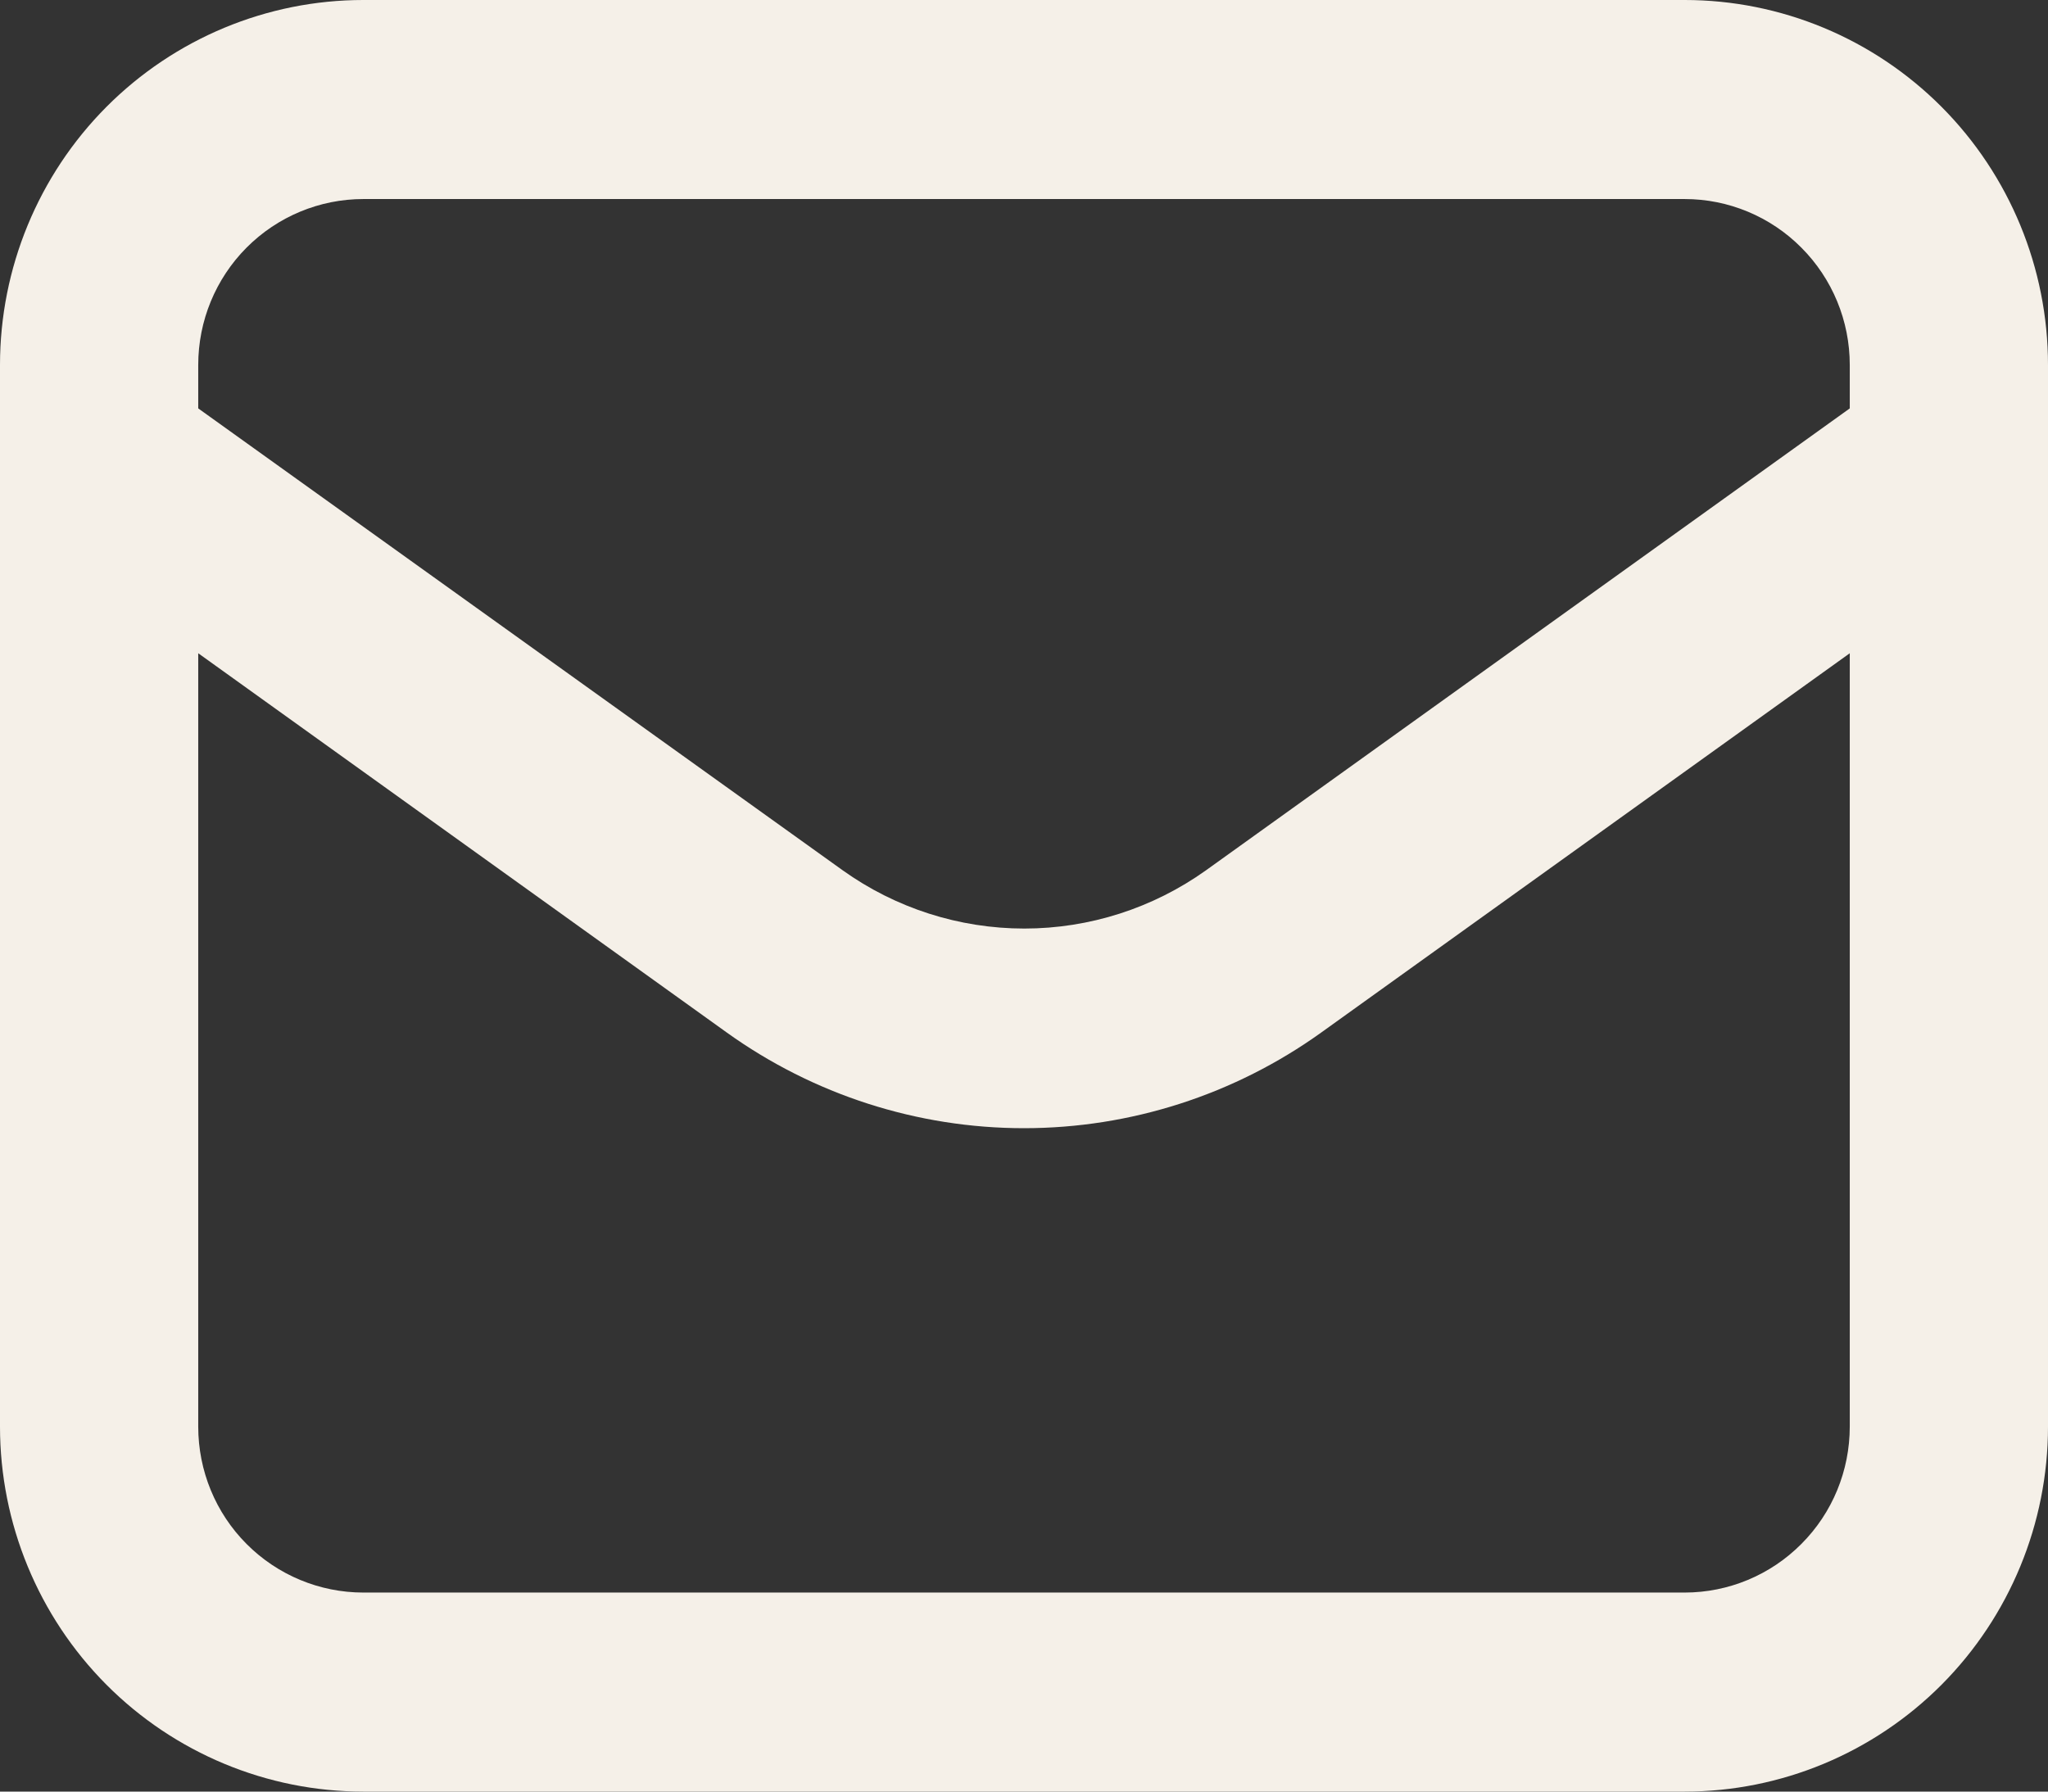
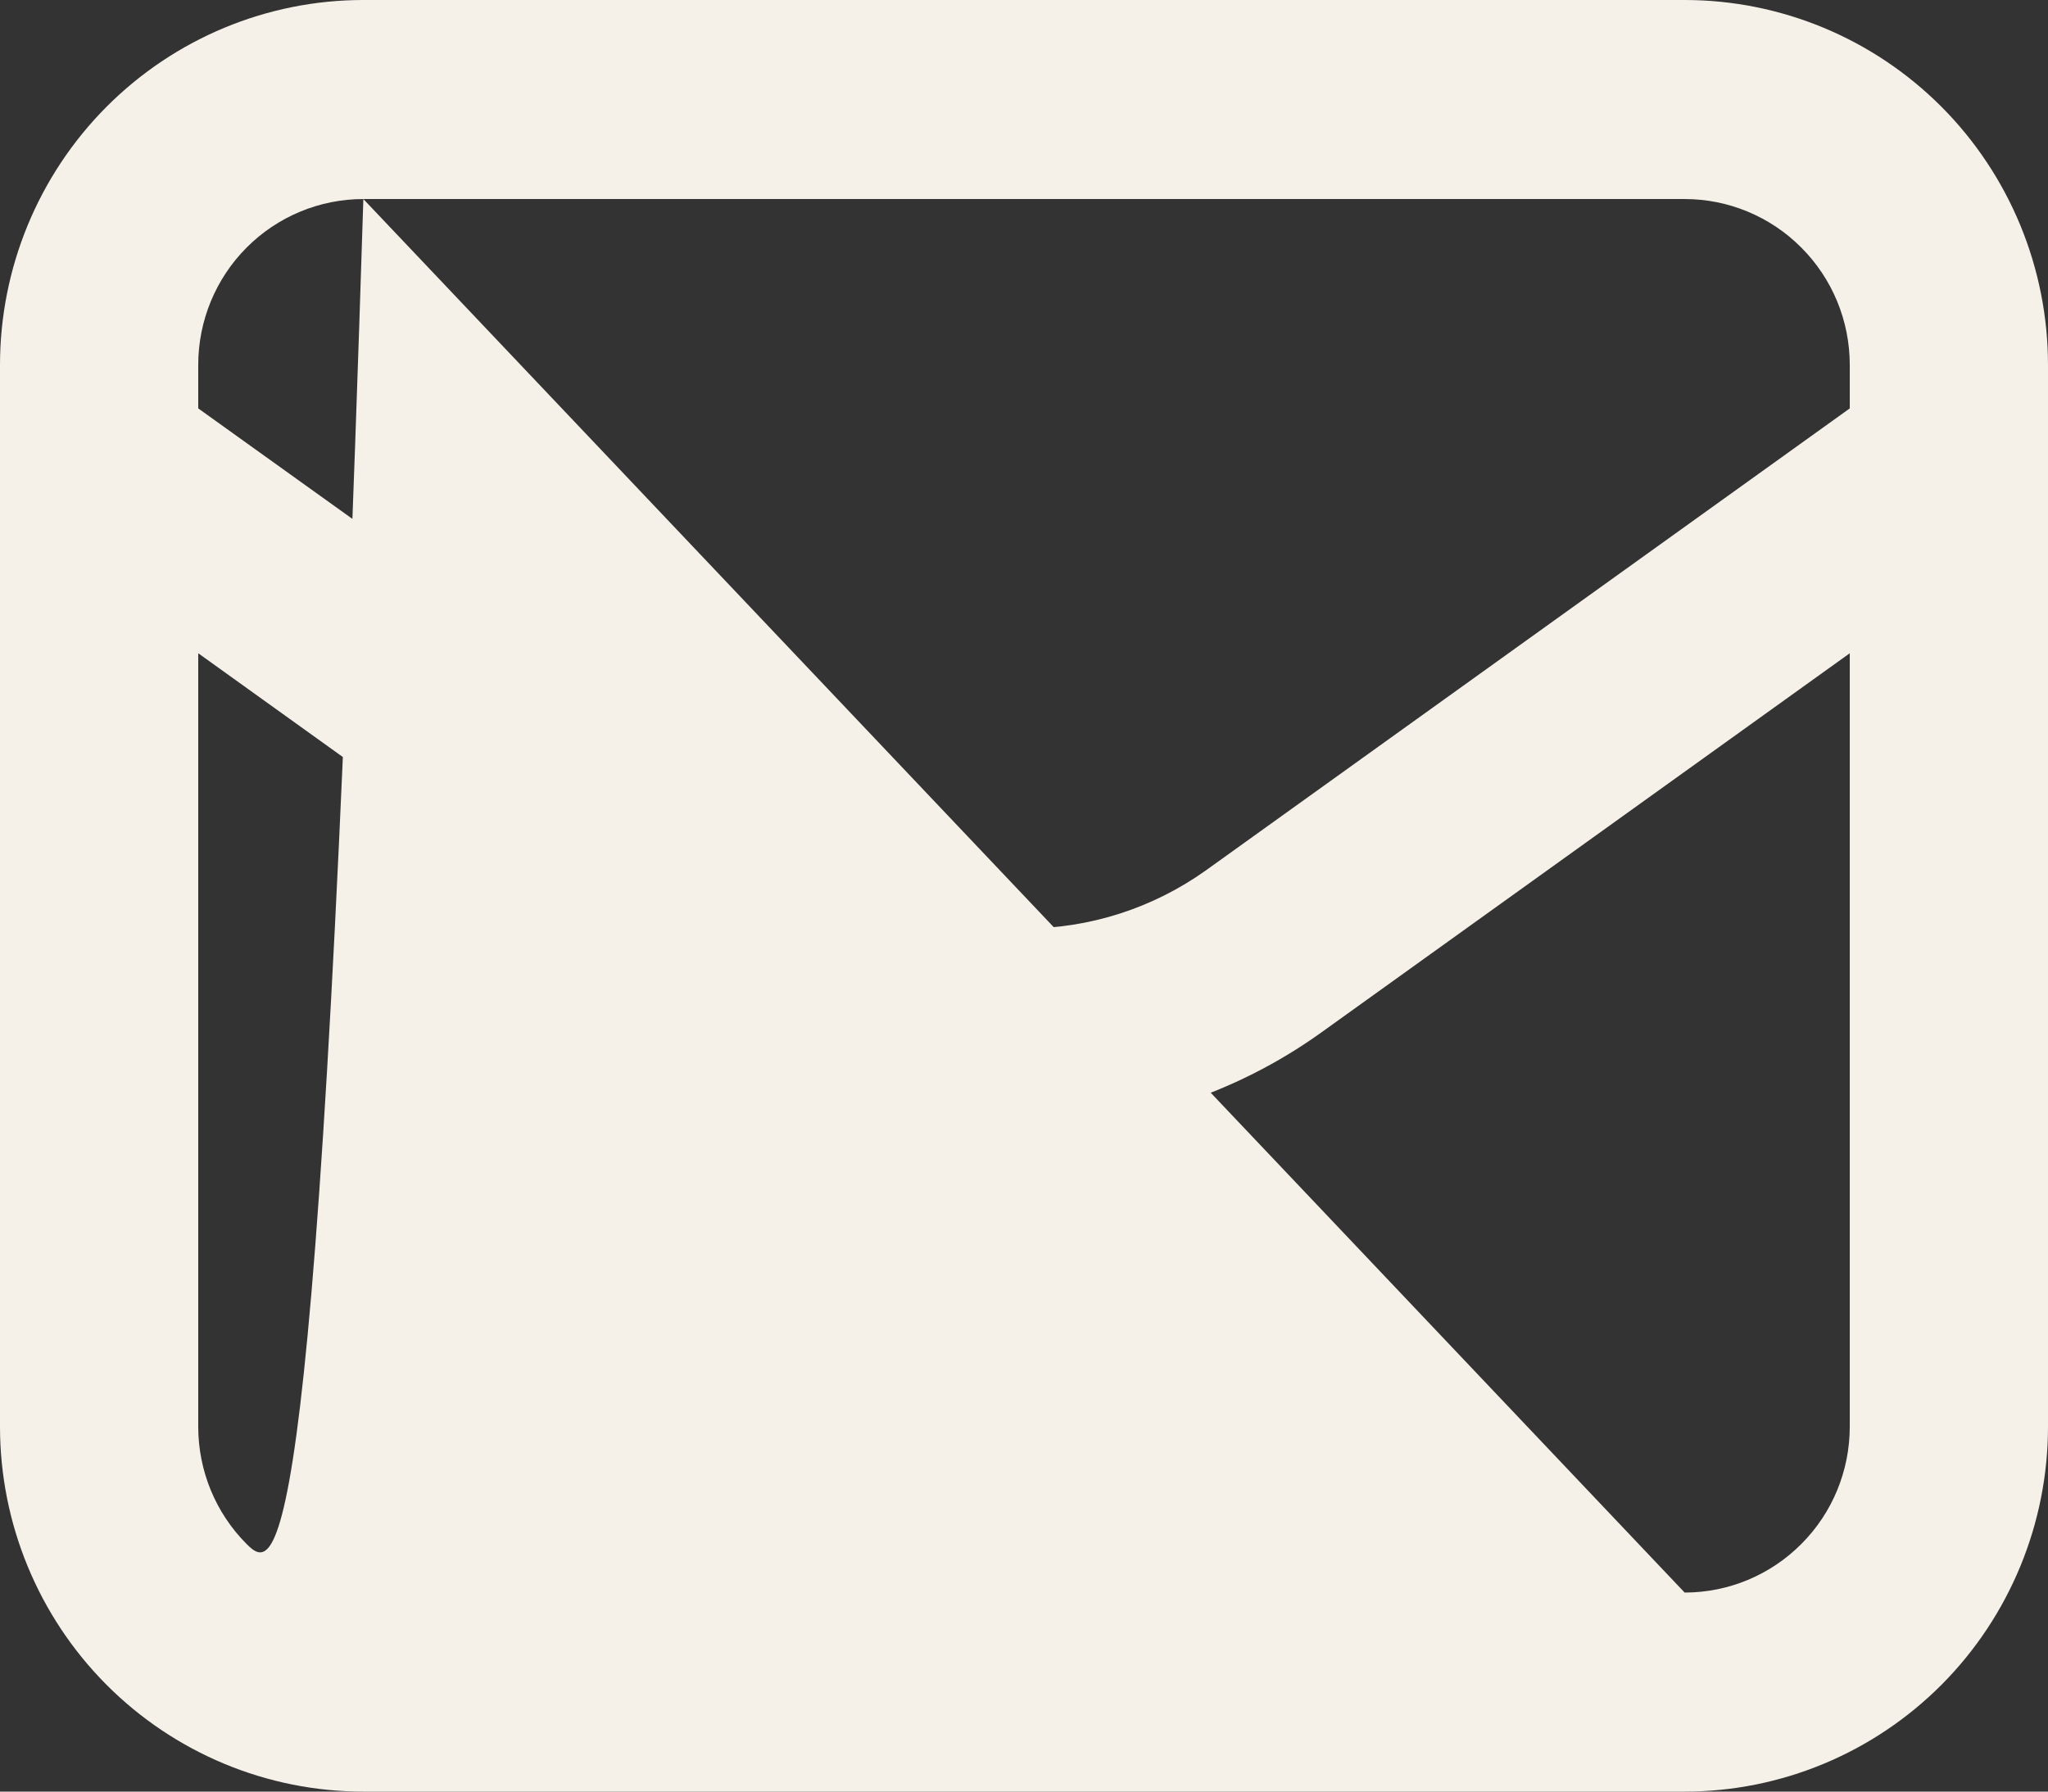
<svg xmlns="http://www.w3.org/2000/svg" width="24" height="21" viewBox="0 0 24 21" fill="none">
  <rect x="0" y="0" width="24" height="21" fill="#333333" stroke="none" />
-   <path d="M19.742 0H4.258C3.129 0 2.046 0.451 1.247 1.253C0.449 2.055 0 3.143 0 4.278V16.722C0 17.857 0.449 18.945 1.247 19.747C2.046 20.549 3.129 21 4.258 21H19.742C20.871 21 21.954 20.549 22.753 19.747C23.551 18.945 24 17.857 24 16.722V4.278C24 3.143 23.551 2.055 22.753 1.253C21.954 0.451 20.871 0 19.742 0ZM4.258 2.333H19.742C20.255 2.333 20.748 2.538 21.11 2.903C21.474 3.268 21.677 3.762 21.677 4.278V4.787L14.133 10.201C13.511 10.645 12.767 10.884 12.004 10.884C11.241 10.884 10.496 10.645 9.875 10.201L2.323 4.787V4.278C2.323 3.762 2.526 3.268 2.889 2.903C3.252 2.538 3.745 2.333 4.258 2.333ZM19.742 18.667H4.258C3.745 18.667 3.252 18.462 2.889 18.097C2.526 17.733 2.323 17.238 2.323 16.722V7.657L8.516 12.102C9.533 12.832 10.751 13.224 12 13.224C13.249 13.224 14.467 12.832 15.484 12.102L21.677 7.657V16.722C21.677 17.238 21.474 17.733 21.11 18.097C20.748 18.462 20.255 18.667 19.742 18.667Z" fill="#F5F0E8" />
+   <path d="M19.742 0H4.258C3.129 0 2.046 0.451 1.247 1.253C0.449 2.055 0 3.143 0 4.278V16.722C0 17.857 0.449 18.945 1.247 19.747C2.046 20.549 3.129 21 4.258 21H19.742C20.871 21 21.954 20.549 22.753 19.747C23.551 18.945 24 17.857 24 16.722V4.278C24 3.143 23.551 2.055 22.753 1.253C21.954 0.451 20.871 0 19.742 0ZM4.258 2.333H19.742C20.255 2.333 20.748 2.538 21.11 2.903C21.474 3.268 21.677 3.762 21.677 4.278V4.787L14.133 10.201C13.511 10.645 12.767 10.884 12.004 10.884C11.241 10.884 10.496 10.645 9.875 10.201L2.323 4.787V4.278C2.323 3.762 2.526 3.268 2.889 2.903C3.252 2.538 3.745 2.333 4.258 2.333ZH4.258C3.745 18.667 3.252 18.462 2.889 18.097C2.526 17.733 2.323 17.238 2.323 16.722V7.657L8.516 12.102C9.533 12.832 10.751 13.224 12 13.224C13.249 13.224 14.467 12.832 15.484 12.102L21.677 7.657V16.722C21.677 17.238 21.474 17.733 21.11 18.097C20.748 18.462 20.255 18.667 19.742 18.667Z" fill="#F5F0E8" />
</svg>